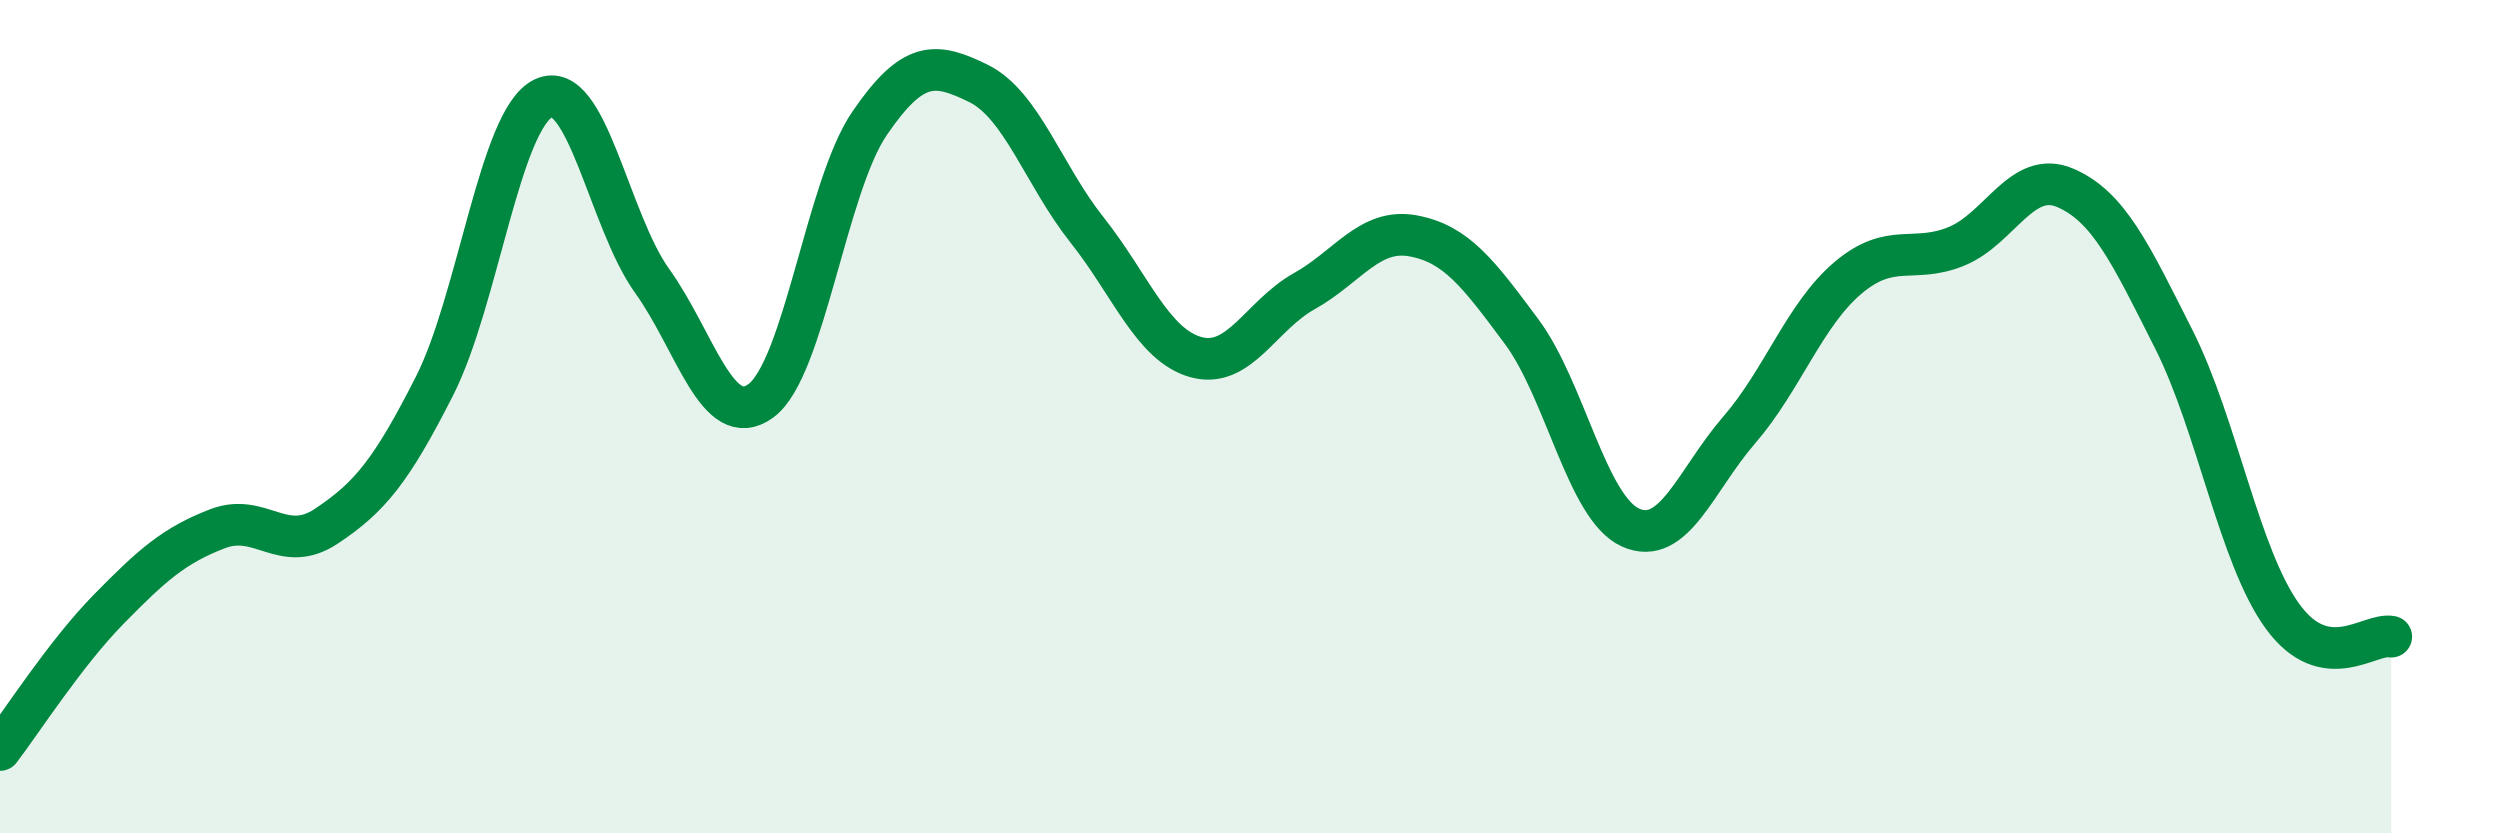
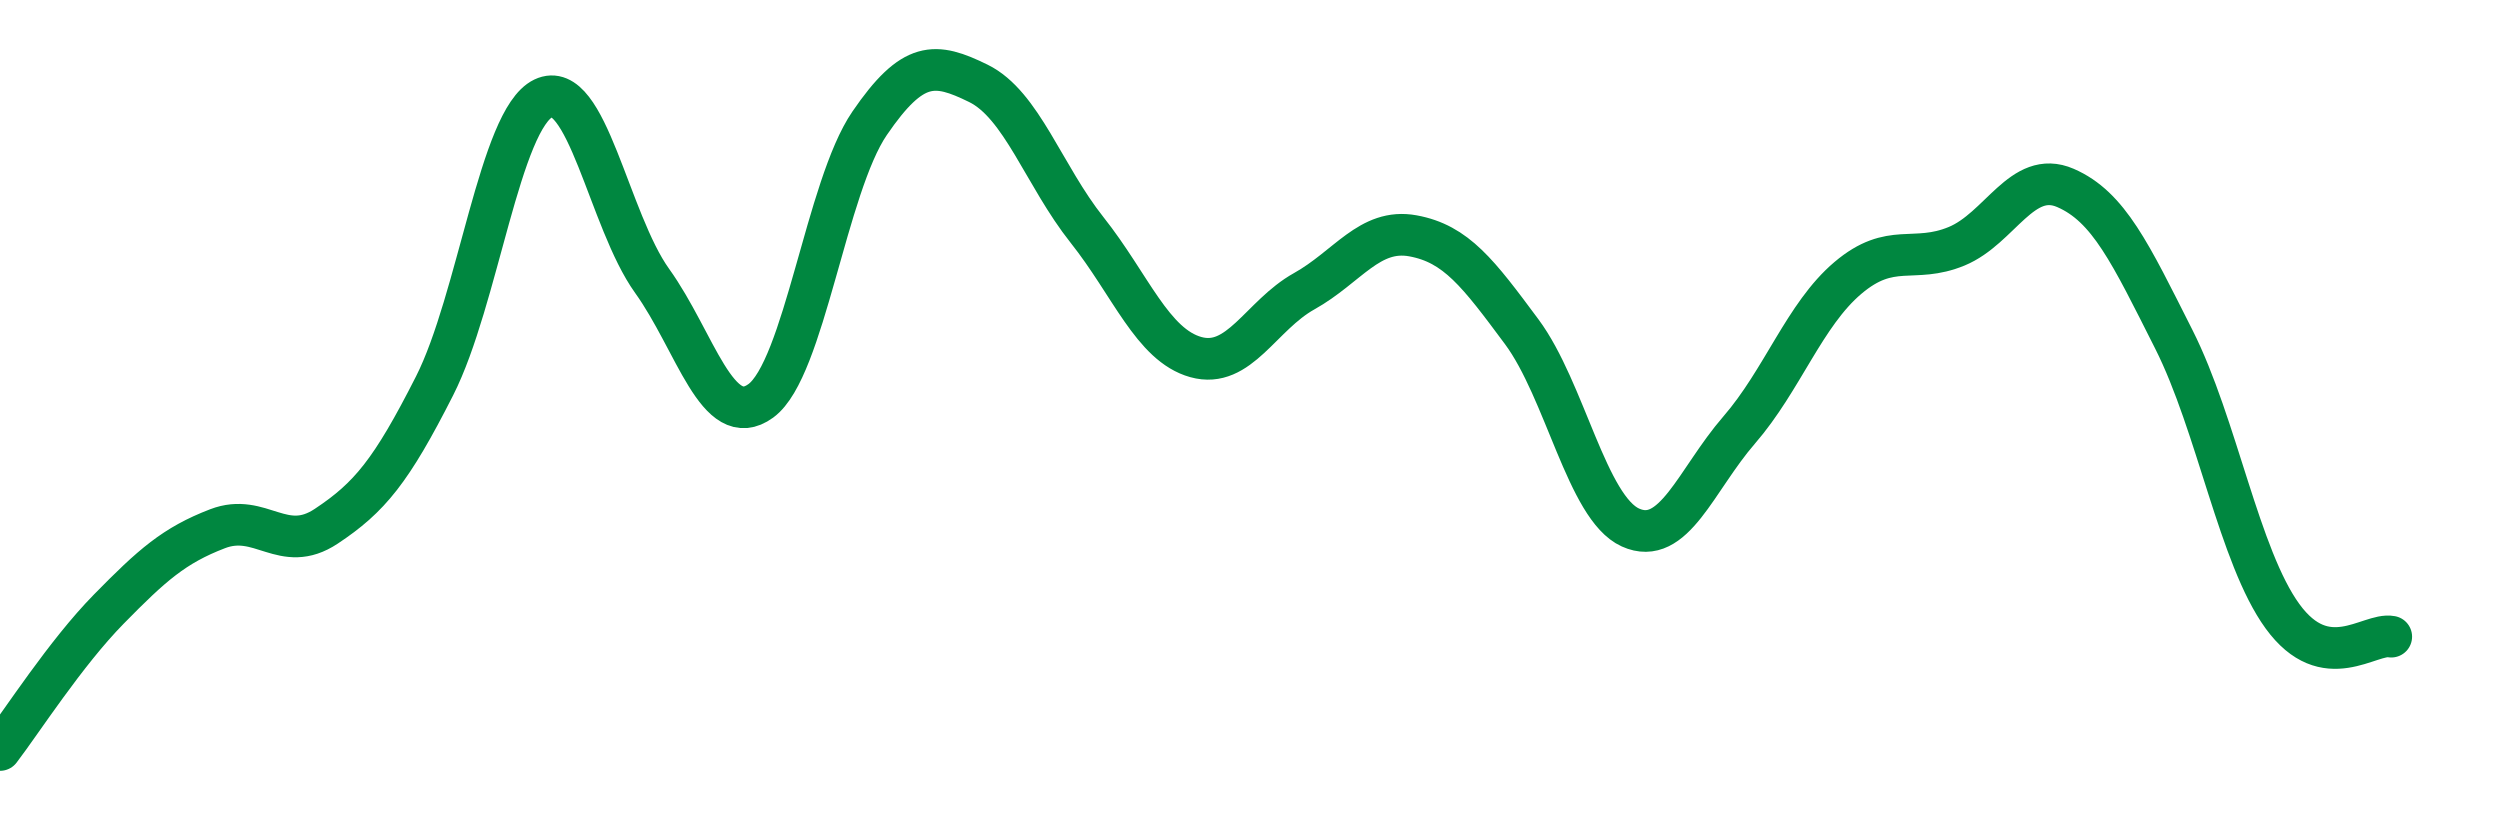
<svg xmlns="http://www.w3.org/2000/svg" width="60" height="20" viewBox="0 0 60 20">
-   <path d="M 0,18 C 0.52,17.32 1.57,15.68 2.61,14.62 C 3.65,13.56 4.18,13.09 5.22,12.69 C 6.26,12.29 6.79,13.32 7.83,12.63 C 8.87,11.94 9.39,11.31 10.43,9.26 C 11.47,7.21 12,2.86 13.04,2.36 C 14.08,1.86 14.61,5.29 15.65,6.74 C 16.69,8.19 17.22,10.38 18.26,9.62 C 19.3,8.86 19.83,4.48 20.87,2.96 C 21.91,1.44 22.44,1.49 23.48,2 C 24.52,2.51 25.05,4.21 26.09,5.52 C 27.13,6.83 27.66,8.28 28.7,8.57 C 29.74,8.86 30.26,7.57 31.3,6.99 C 32.34,6.41 32.87,5.47 33.91,5.66 C 34.95,5.85 35.48,6.56 36.52,7.96 C 37.56,9.36 38.09,12.19 39.13,12.66 C 40.17,13.13 40.7,11.52 41.74,10.32 C 42.78,9.12 43.31,7.55 44.35,6.67 C 45.39,5.79 45.92,6.34 46.96,5.91 C 48,5.48 48.53,4.06 49.57,4.51 C 50.61,4.96 51.13,6.08 52.17,8.14 C 53.21,10.2 53.74,13.36 54.78,14.79 C 55.82,16.22 56.87,15.18 57.39,15.28L57.39 20L0 20Z" fill="#008740" opacity="0.1" stroke-linecap="round" stroke-linejoin="round" />
  <path d="M 0,18 C 0.52,17.32 1.57,15.68 2.61,14.62 C 3.65,13.56 4.18,13.09 5.22,12.69 C 6.26,12.29 6.79,13.32 7.83,12.63 C 8.87,11.94 9.39,11.31 10.43,9.26 C 11.47,7.21 12,2.86 13.04,2.36 C 14.08,1.86 14.61,5.29 15.65,6.74 C 16.69,8.19 17.22,10.38 18.26,9.62 C 19.3,8.86 19.83,4.48 20.87,2.96 C 21.91,1.44 22.44,1.49 23.48,2 C 24.52,2.51 25.05,4.21 26.09,5.52 C 27.13,6.83 27.66,8.28 28.7,8.57 C 29.74,8.86 30.26,7.57 31.3,6.99 C 32.34,6.41 32.87,5.47 33.91,5.66 C 34.95,5.85 35.48,6.56 36.52,7.96 C 37.56,9.36 38.09,12.19 39.13,12.66 C 40.17,13.13 40.7,11.52 41.74,10.32 C 42.78,9.12 43.31,7.55 44.35,6.67 C 45.39,5.79 45.92,6.34 46.96,5.91 C 48,5.48 48.53,4.06 49.57,4.51 C 50.61,4.96 51.13,6.08 52.17,8.14 C 53.21,10.2 53.74,13.36 54.78,14.79 C 55.82,16.22 56.87,15.18 57.39,15.28" stroke="#008740" stroke-width="1" fill="none" stroke-linecap="round" stroke-linejoin="round" />
</svg>